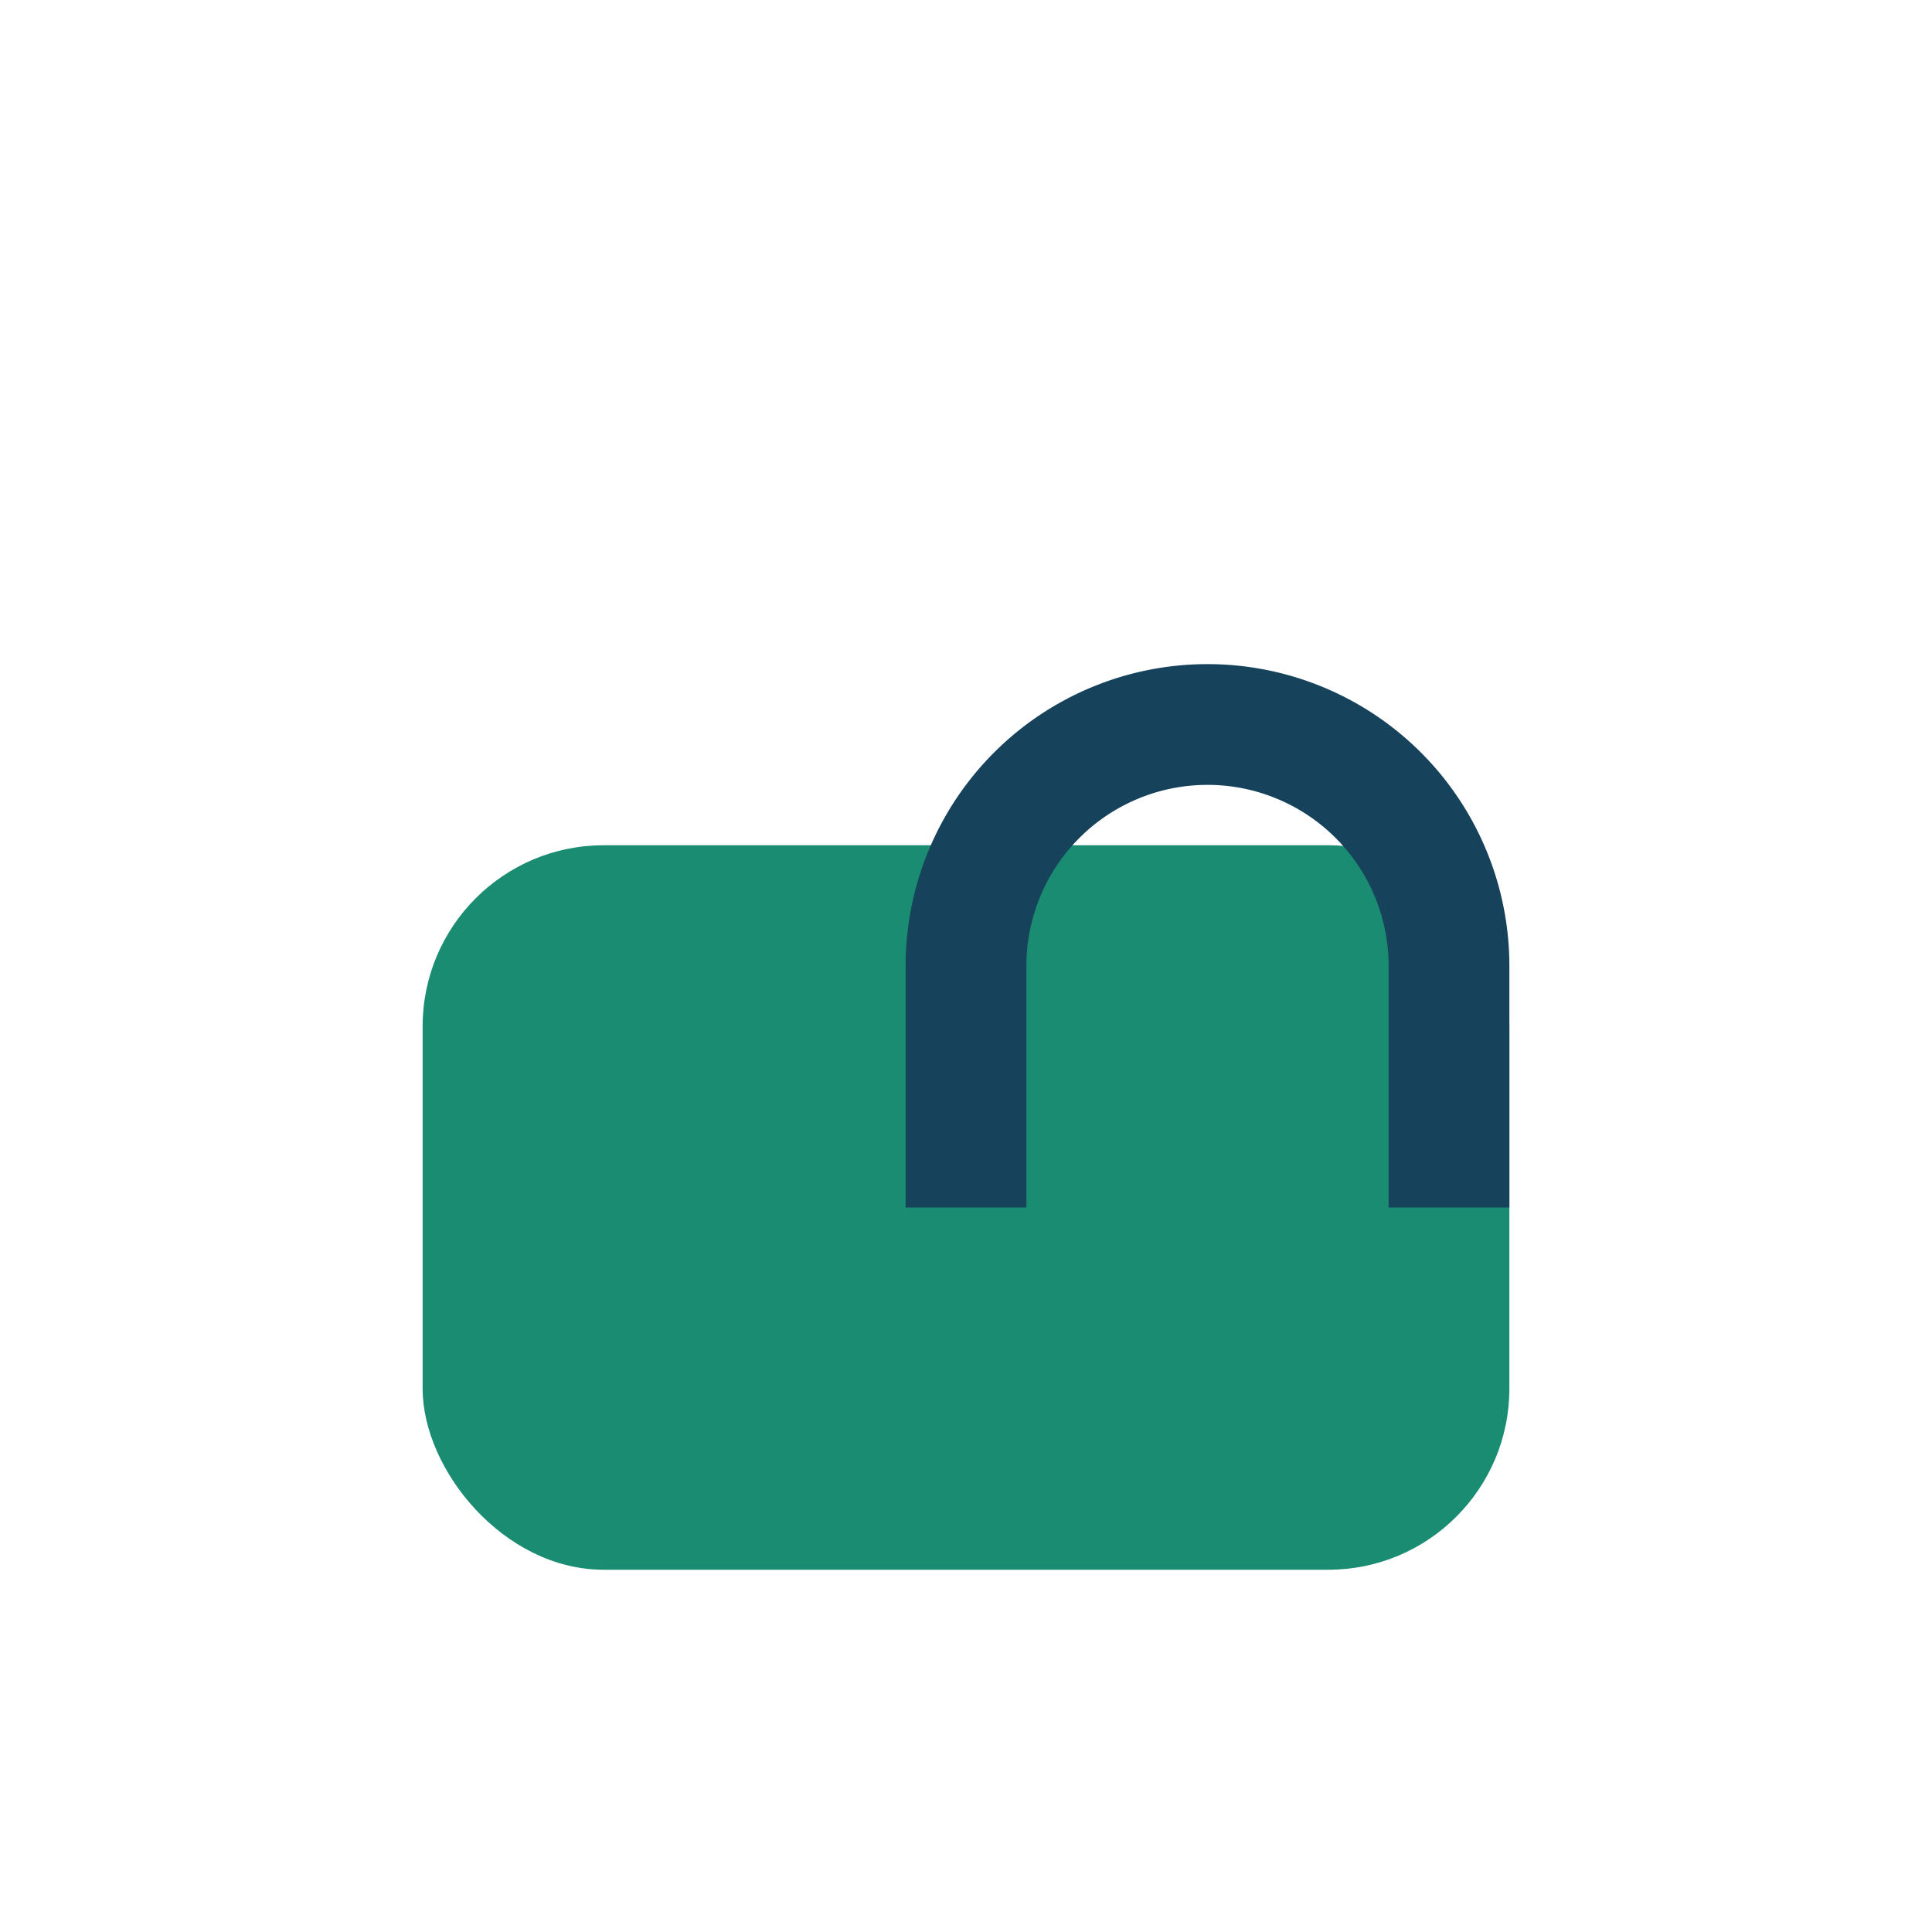
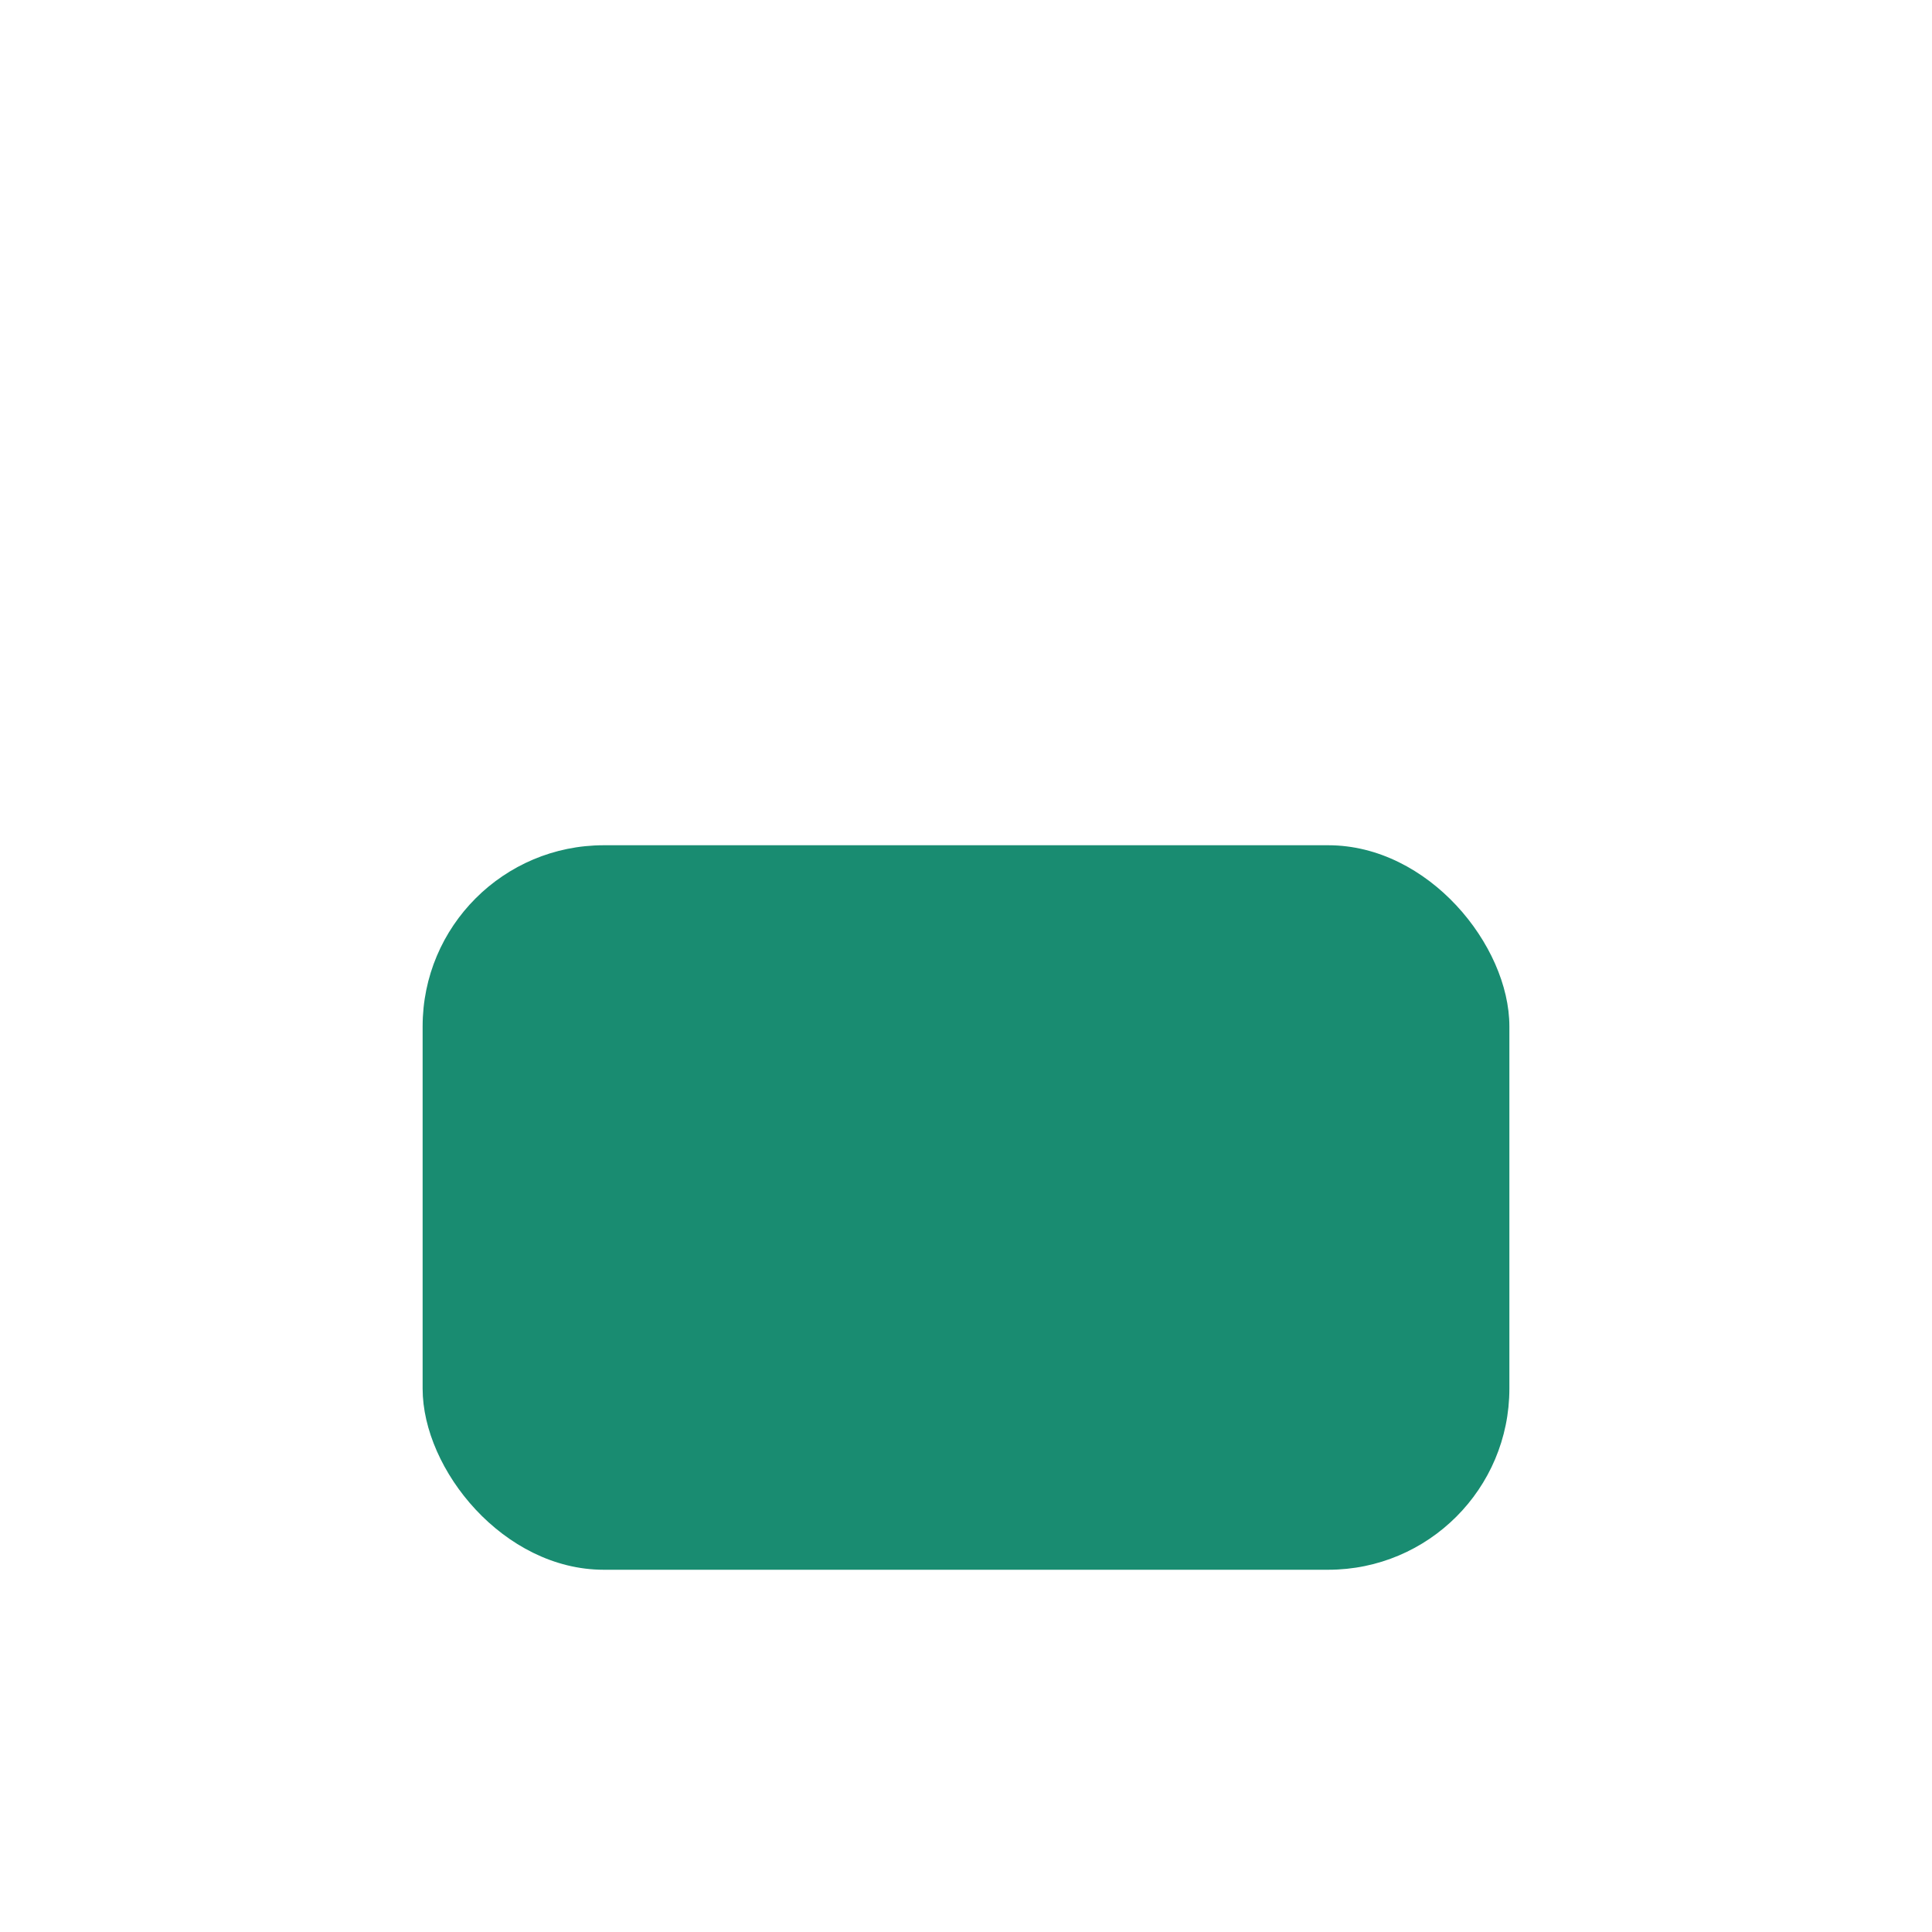
<svg xmlns="http://www.w3.org/2000/svg" width="32" height="32" viewBox="0 0 32 32">
  <rect x="7" y="14" width="18" height="12" rx="3" fill="#198C71" />
-   <path d="M16 20v-4a4 4 0 118 0v4" fill="none" stroke="#16425B" stroke-width="2" />
</svg>